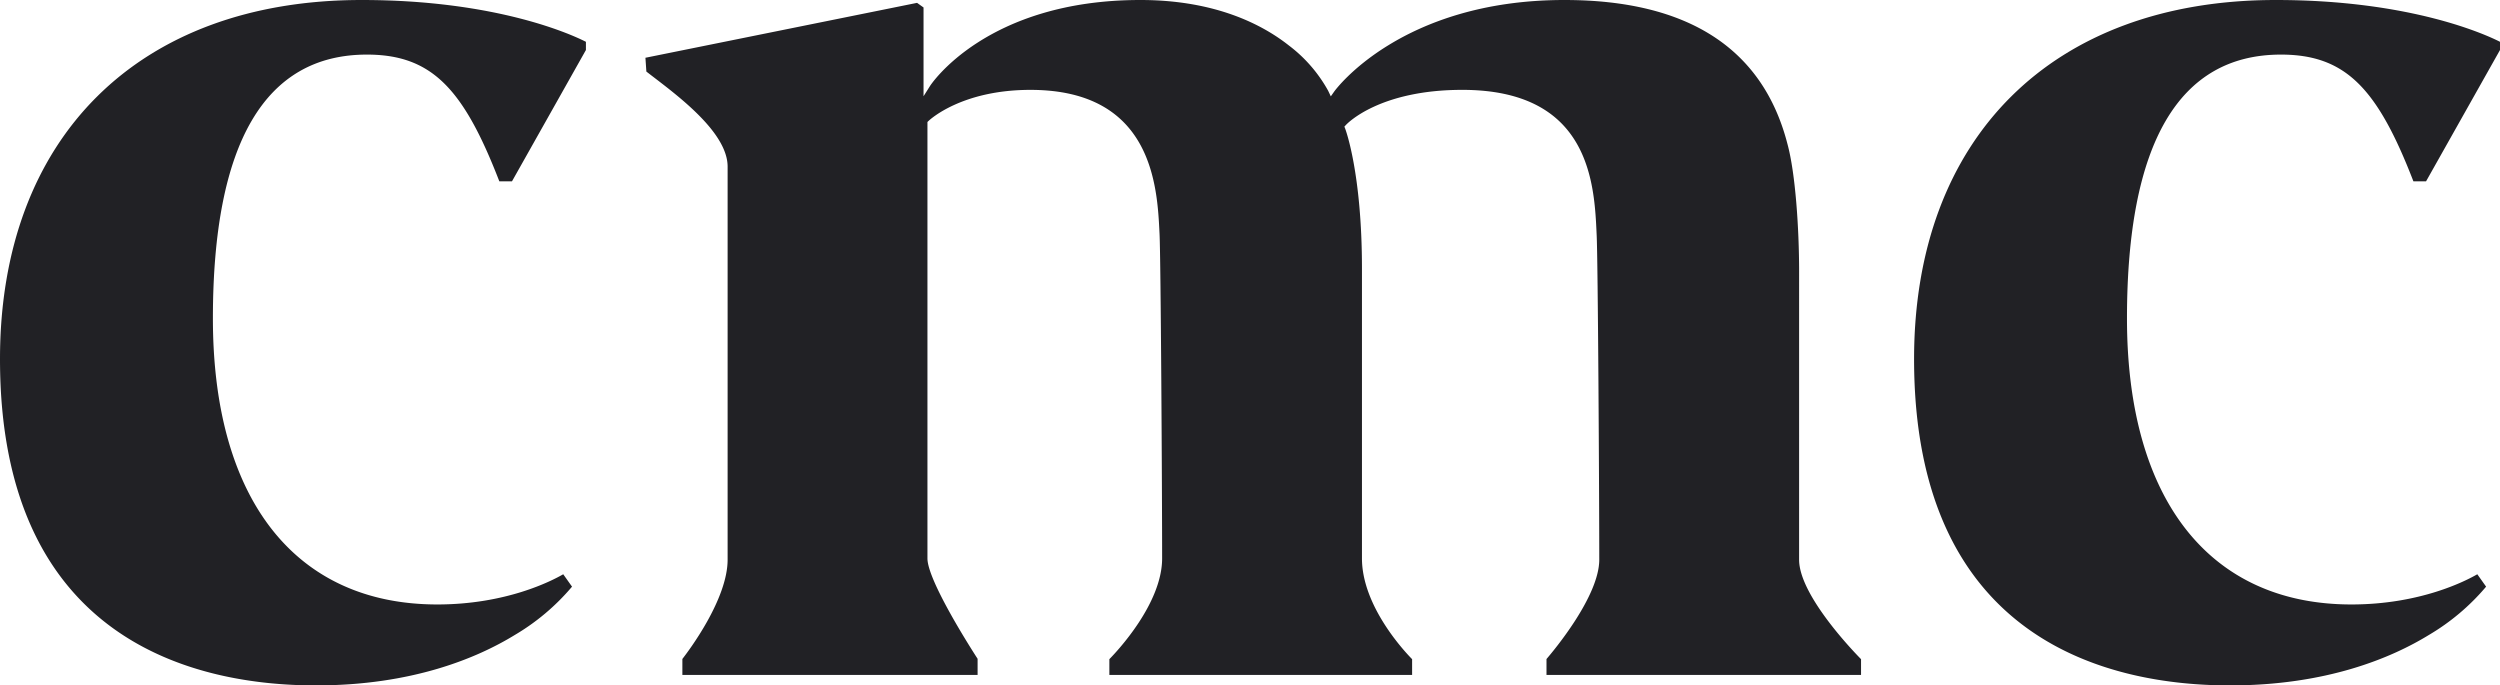
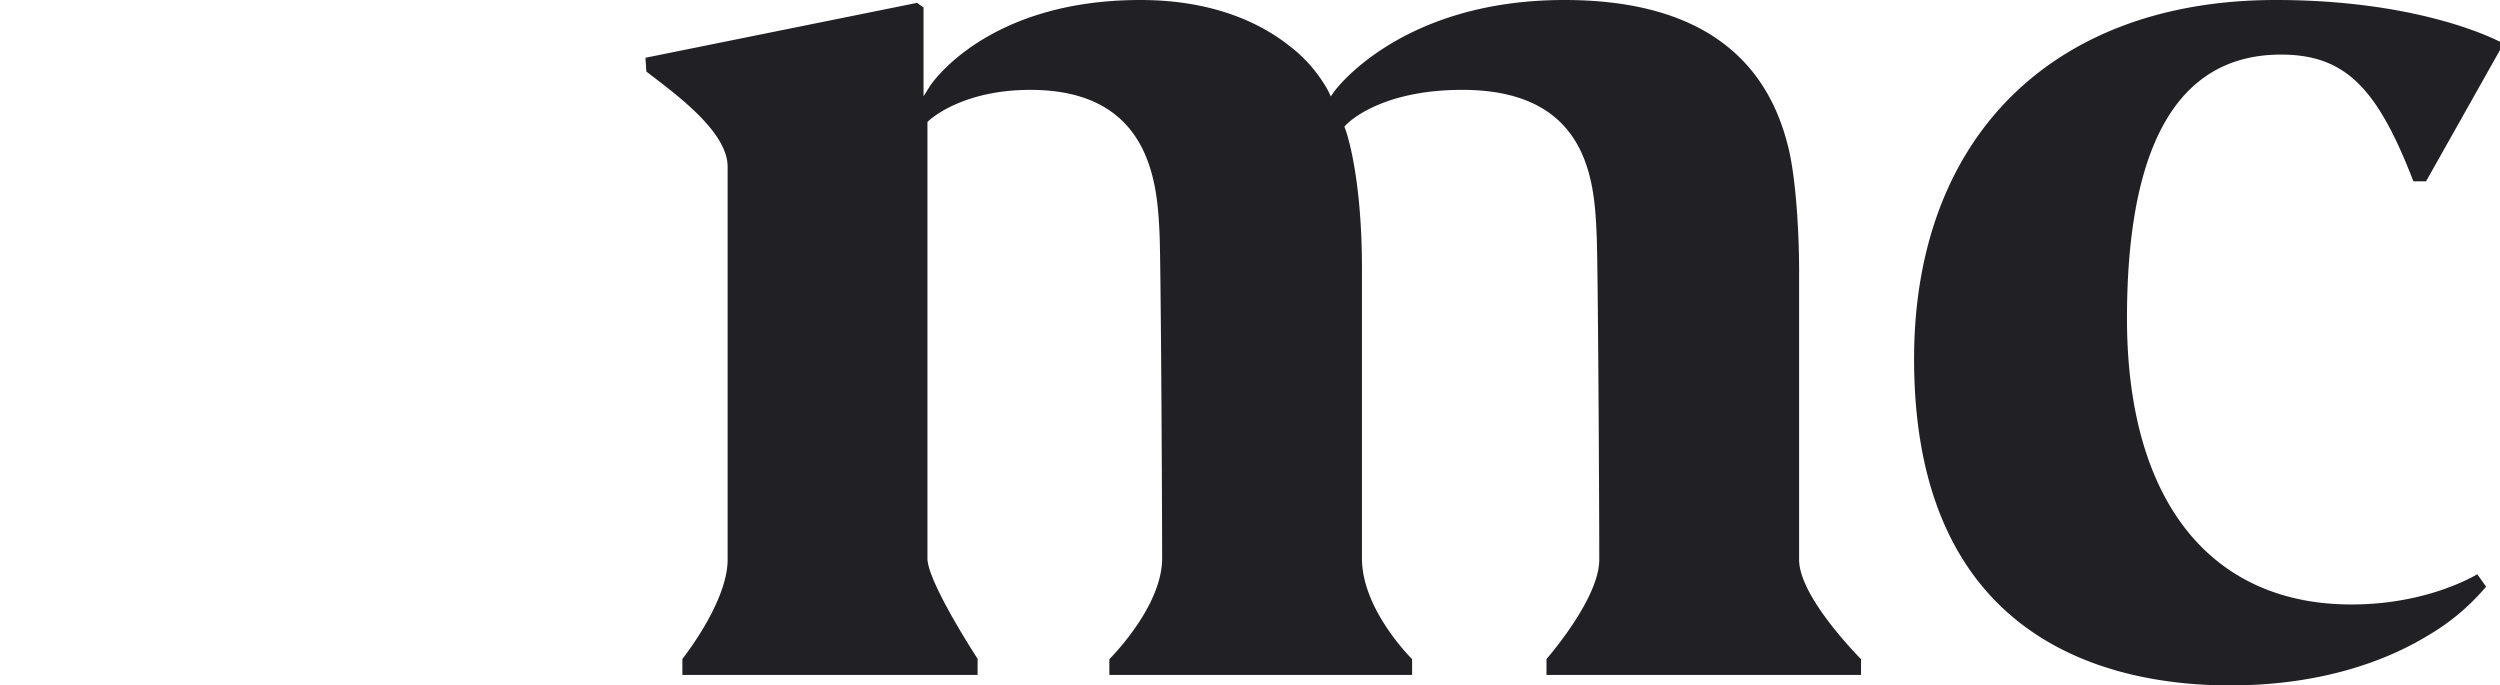
<svg xmlns="http://www.w3.org/2000/svg" width="487.207" height="133.573" viewBox="0 0 487.207 133.573">
  <g id="Group_10304" data-name="Group 10304" transform="translate(-819 -1448)">
-     <path id="Path_22119" data-name="Path 22119" d="M0,69.974c0,55.335,38.565,63.6,61.555,63.6,18.771,0,31.421-5.332,38.73-9.805a43.487,43.487,0,0,0,11.194-9.439l-1.715-2.417c-2.281,1.318-11.141,5.887-24.539,5.887-27.675,0-43.734-20.481-43.734-55.729,0-34.126,10.1-51.432,30.011-51.432,12.674,0,18.848,6.7,25.809,24.7h2.465L114.185,9.747v-1.6C111.8,6.93,97.1,0,70.481,0,27.005,0,0,26.811,0,69.974" transform="translate(819 1448)" fill="#212125" />
    <path id="Path_22120" data-name="Path 22120" d="M217.03,69.974c0,55.335,38.566,63.6,61.555,63.6,18.77,0,31.421-5.332,38.73-9.805a43.492,43.492,0,0,0,11.194-9.439l-1.715-2.417c-2.281,1.318-11.141,5.887-24.539,5.887-27.675,0-43.734-20.481-43.734-55.729,0-34.126,10.1-51.432,30.011-51.432,12.674,0,18.848,6.7,25.809,24.7h2.464L331.215,9.747v-1.6C328.835,6.93,314.126,0,287.511,0,244.035,0,217.03,26.811,217.03,69.974" transform="translate(974.991 1448)" fill="#212125" />
    <path id="Path_22121" data-name="Path 22121" d="M298.016,52.884c0-8.205-.7-19.059-2.27-24.814C290.955,9.439,276.33,0,252.275,0c-31.929,0-44.724,17.646-44.851,17.827l-.672.952-.5-1.059a28.04,28.04,0,0,0-7.679-8.862C193.459,4.818,184.284,0,169.635,0c-30.087,0-40.9,16.6-41,16.773l-1.253,1.985V1.456l-1.263-.9-52.936,10.7.182,2.688c.483.376,1.024.794,1.61,1.239C80.3,19.266,89.2,26.089,89.2,32.474v76.6c0,7.719-7.612,17.8-8.817,19.346v3.114h57.534v-3.147c-1.138-1.758-9.773-15.237-9.773-19.561V23.772l.21-.2c.256-.249,6.469-6.057,19.853-6.057,23.829,0,24.729,18.868,25.162,27.937.258,4.654.51,51.506.51,63.37,0,8.793-8.784,18.116-10.283,19.64v3.068h59v-3.068c-1.459-1.482-9.773-10.343-9.773-19.64V52.376c0-18.736-3.238-27.211-3.269-27.3l-.156-.4.289-.313c.256-.28,6.509-6.851,22.688-6.851,24.934,0,25.745,18.339,26.182,28.191.258,4.606.512,51.478.512,63.364,0,7.138-8.893,17.746-10.285,19.367v3.094h61.3v-3.068c-1.638-1.667-12.071-12.542-12.071-19.393Z" transform="translate(871.6 1448)" fill="#212125" />
  </g>
</svg>